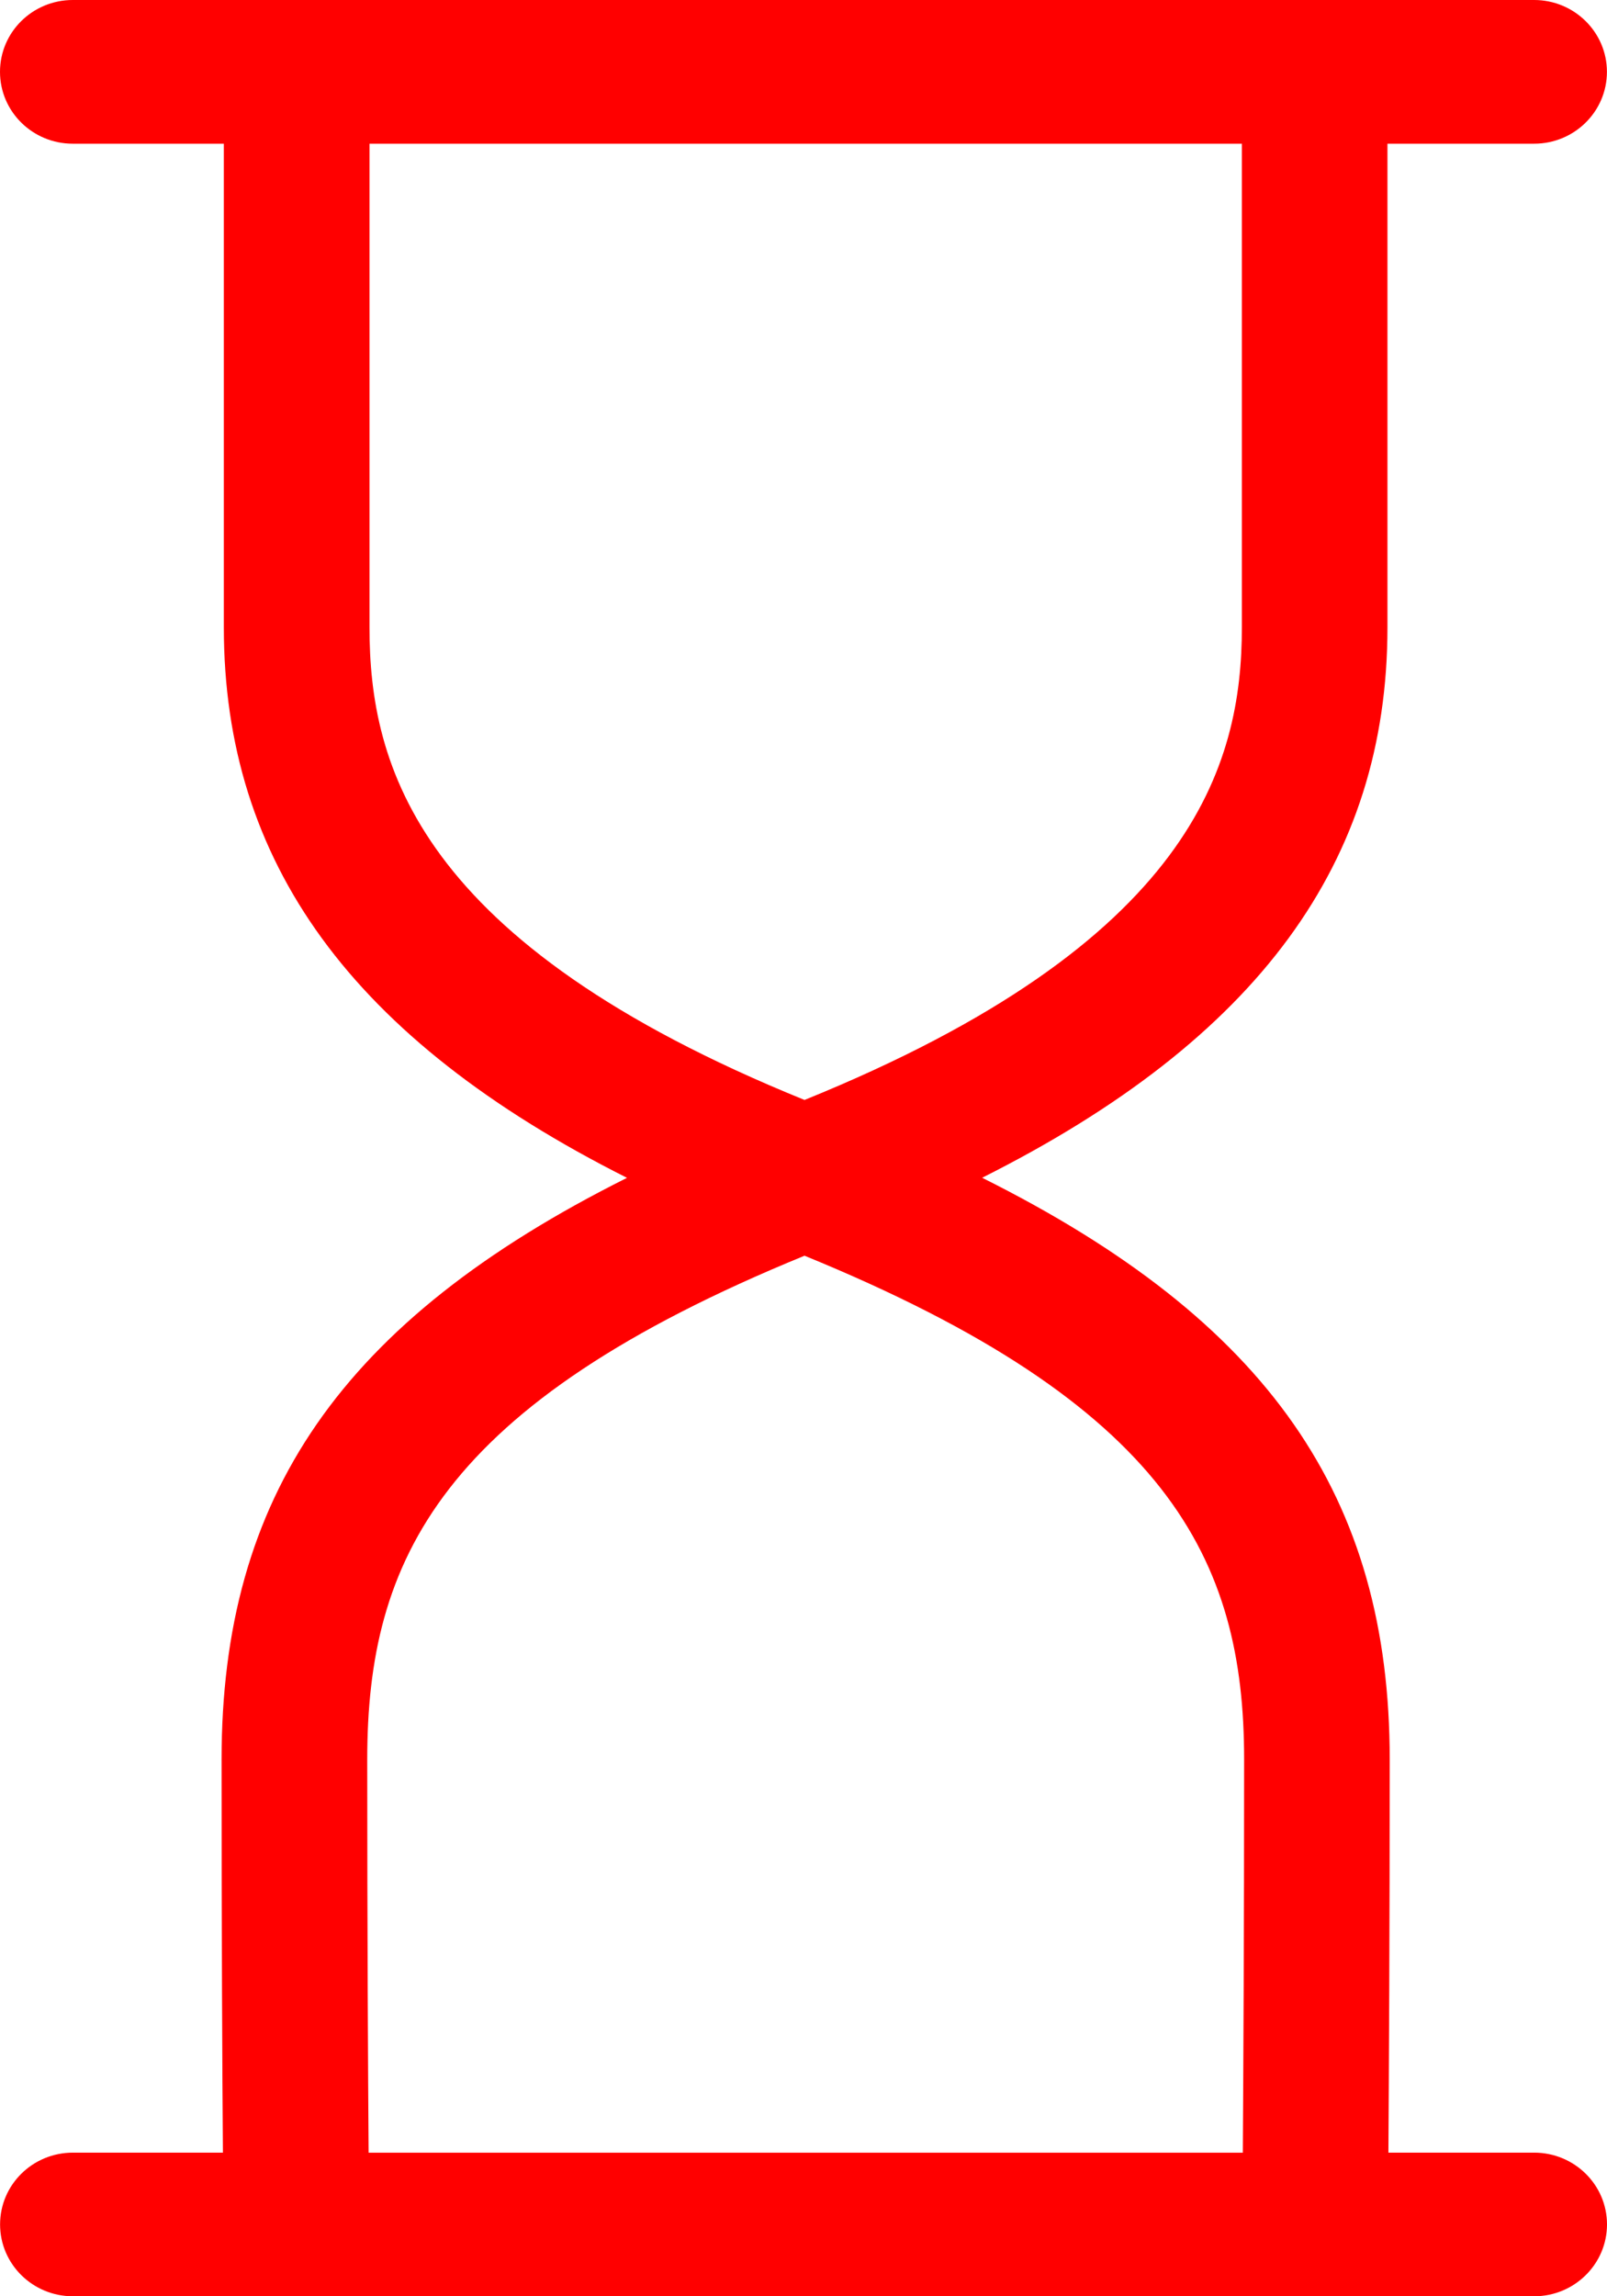
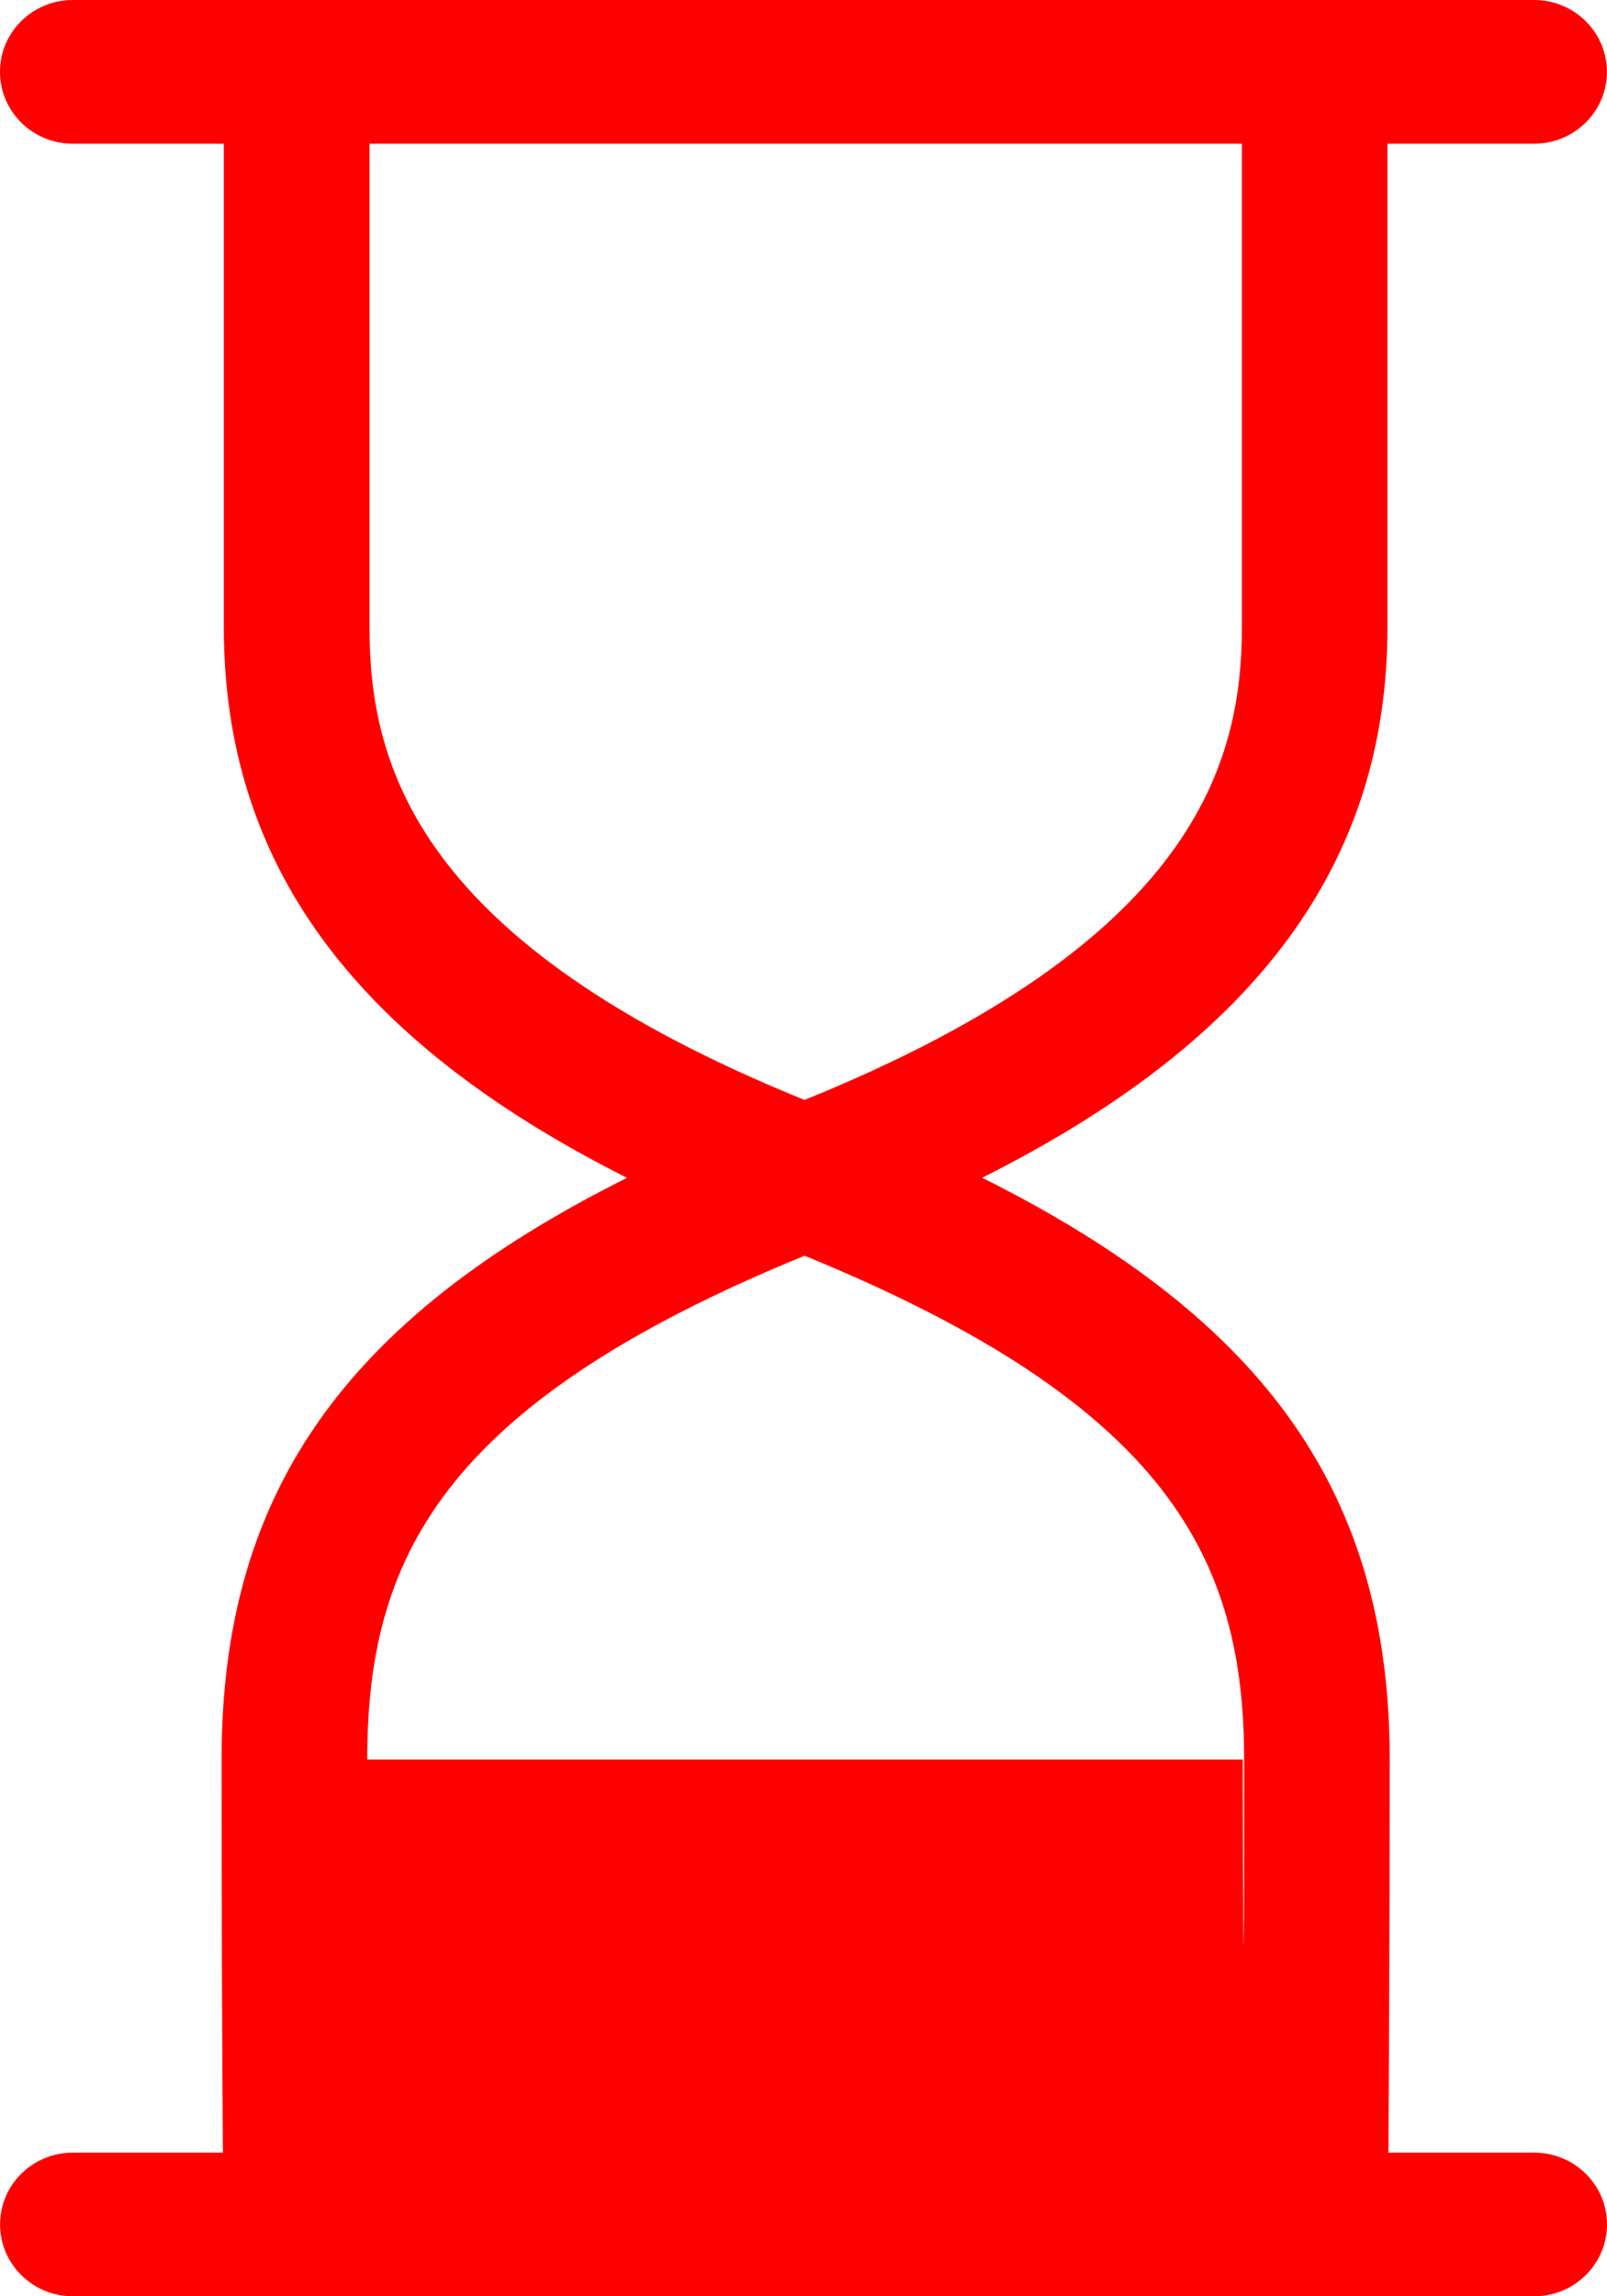
<svg xmlns="http://www.w3.org/2000/svg" width="42" height="60" viewBox="0 0 42 60" fill="none">
-   <path d="M40.097 3.755H36.262V16.391C36.262 22.514 32.893 27.148 25.669 30.774C33.165 34.518 36.321 39.113 36.321 45.973C36.321 50.439 36.3 54.186 36.287 56.247H40.097C41.147 56.247 42 57.086 42 58.123C42 59.159 41.147 60 40.097 60H1.905C0.853 60 0.002 59.159 0.002 58.123C0.002 57.086 0.853 56.247 1.905 56.247H5.826C5.81 54.186 5.791 50.439 5.791 45.973C5.791 39.113 8.901 34.52 16.387 30.776C9.177 27.148 5.85 22.516 5.85 16.392V3.755H1.903C0.851 3.755 0 2.915 0 1.877C0 0.839 0.851 0 1.903 0H40.095C41.145 0 41.998 0.841 41.998 1.877C41.998 2.914 41.147 3.755 40.095 3.755H40.097ZM9.598 45.975C9.598 50.45 9.619 54.201 9.634 56.249H32.482C32.495 54.201 32.516 50.45 32.516 45.975C32.516 40.752 30.547 36.703 21.027 32.811C11.511 36.705 9.598 40.754 9.598 45.975ZM32.457 3.755H9.657V16.391C9.657 19.991 10.884 24.628 21.027 28.741C31.171 24.628 32.457 19.991 32.457 16.391V3.755Z" fill="#FF0000" />
+   <path d="M40.097 3.755H36.262V16.391C36.262 22.514 32.893 27.148 25.669 30.774C33.165 34.518 36.321 39.113 36.321 45.973C36.321 50.439 36.3 54.186 36.287 56.247H40.097C41.147 56.247 42 57.086 42 58.123C42 59.159 41.147 60 40.097 60H1.905C0.853 60 0.002 59.159 0.002 58.123C0.002 57.086 0.853 56.247 1.905 56.247H5.826C5.81 54.186 5.791 50.439 5.791 45.973C5.791 39.113 8.901 34.52 16.387 30.776C9.177 27.148 5.85 22.516 5.85 16.392V3.755H1.903C0.851 3.755 0 2.915 0 1.877C0 0.839 0.851 0 1.903 0H40.095C41.145 0 41.998 0.841 41.998 1.877C41.998 2.914 41.147 3.755 40.095 3.755H40.097ZM9.598 45.975H32.482C32.495 54.201 32.516 50.45 32.516 45.975C32.516 40.752 30.547 36.703 21.027 32.811C11.511 36.705 9.598 40.754 9.598 45.975ZM32.457 3.755H9.657V16.391C9.657 19.991 10.884 24.628 21.027 28.741C31.171 24.628 32.457 19.991 32.457 16.391V3.755Z" fill="#FF0000" />
</svg>